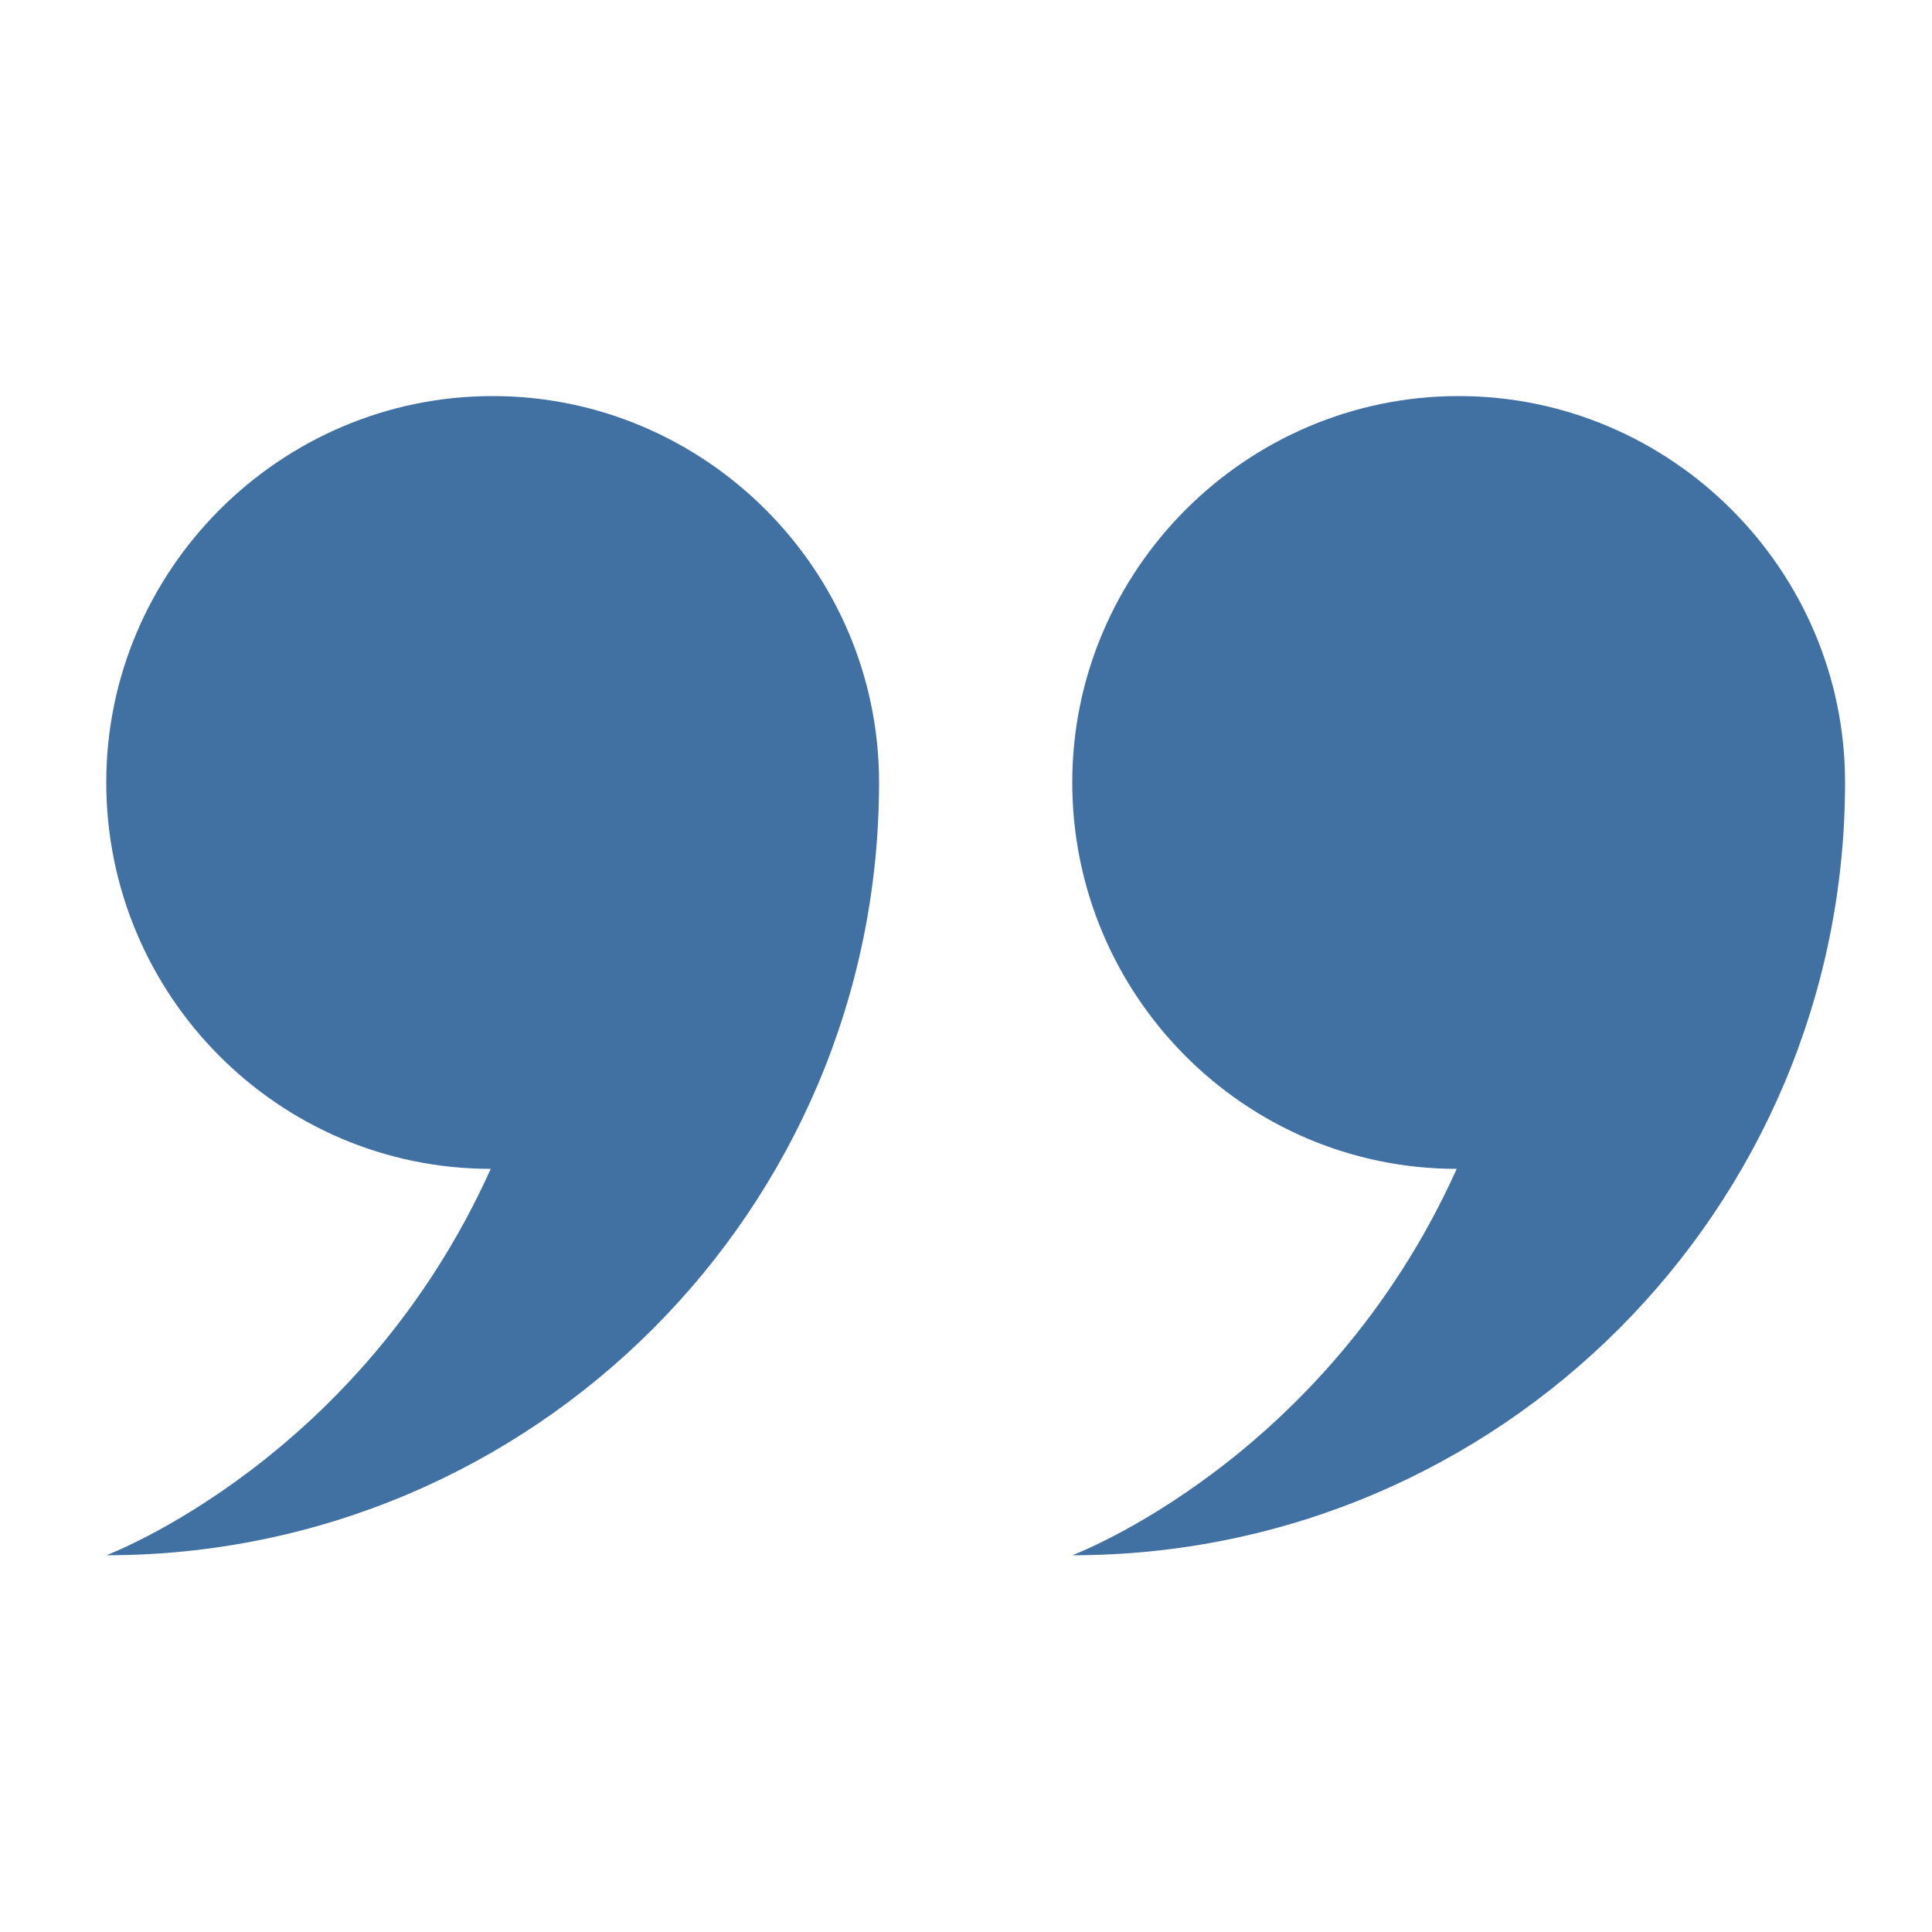
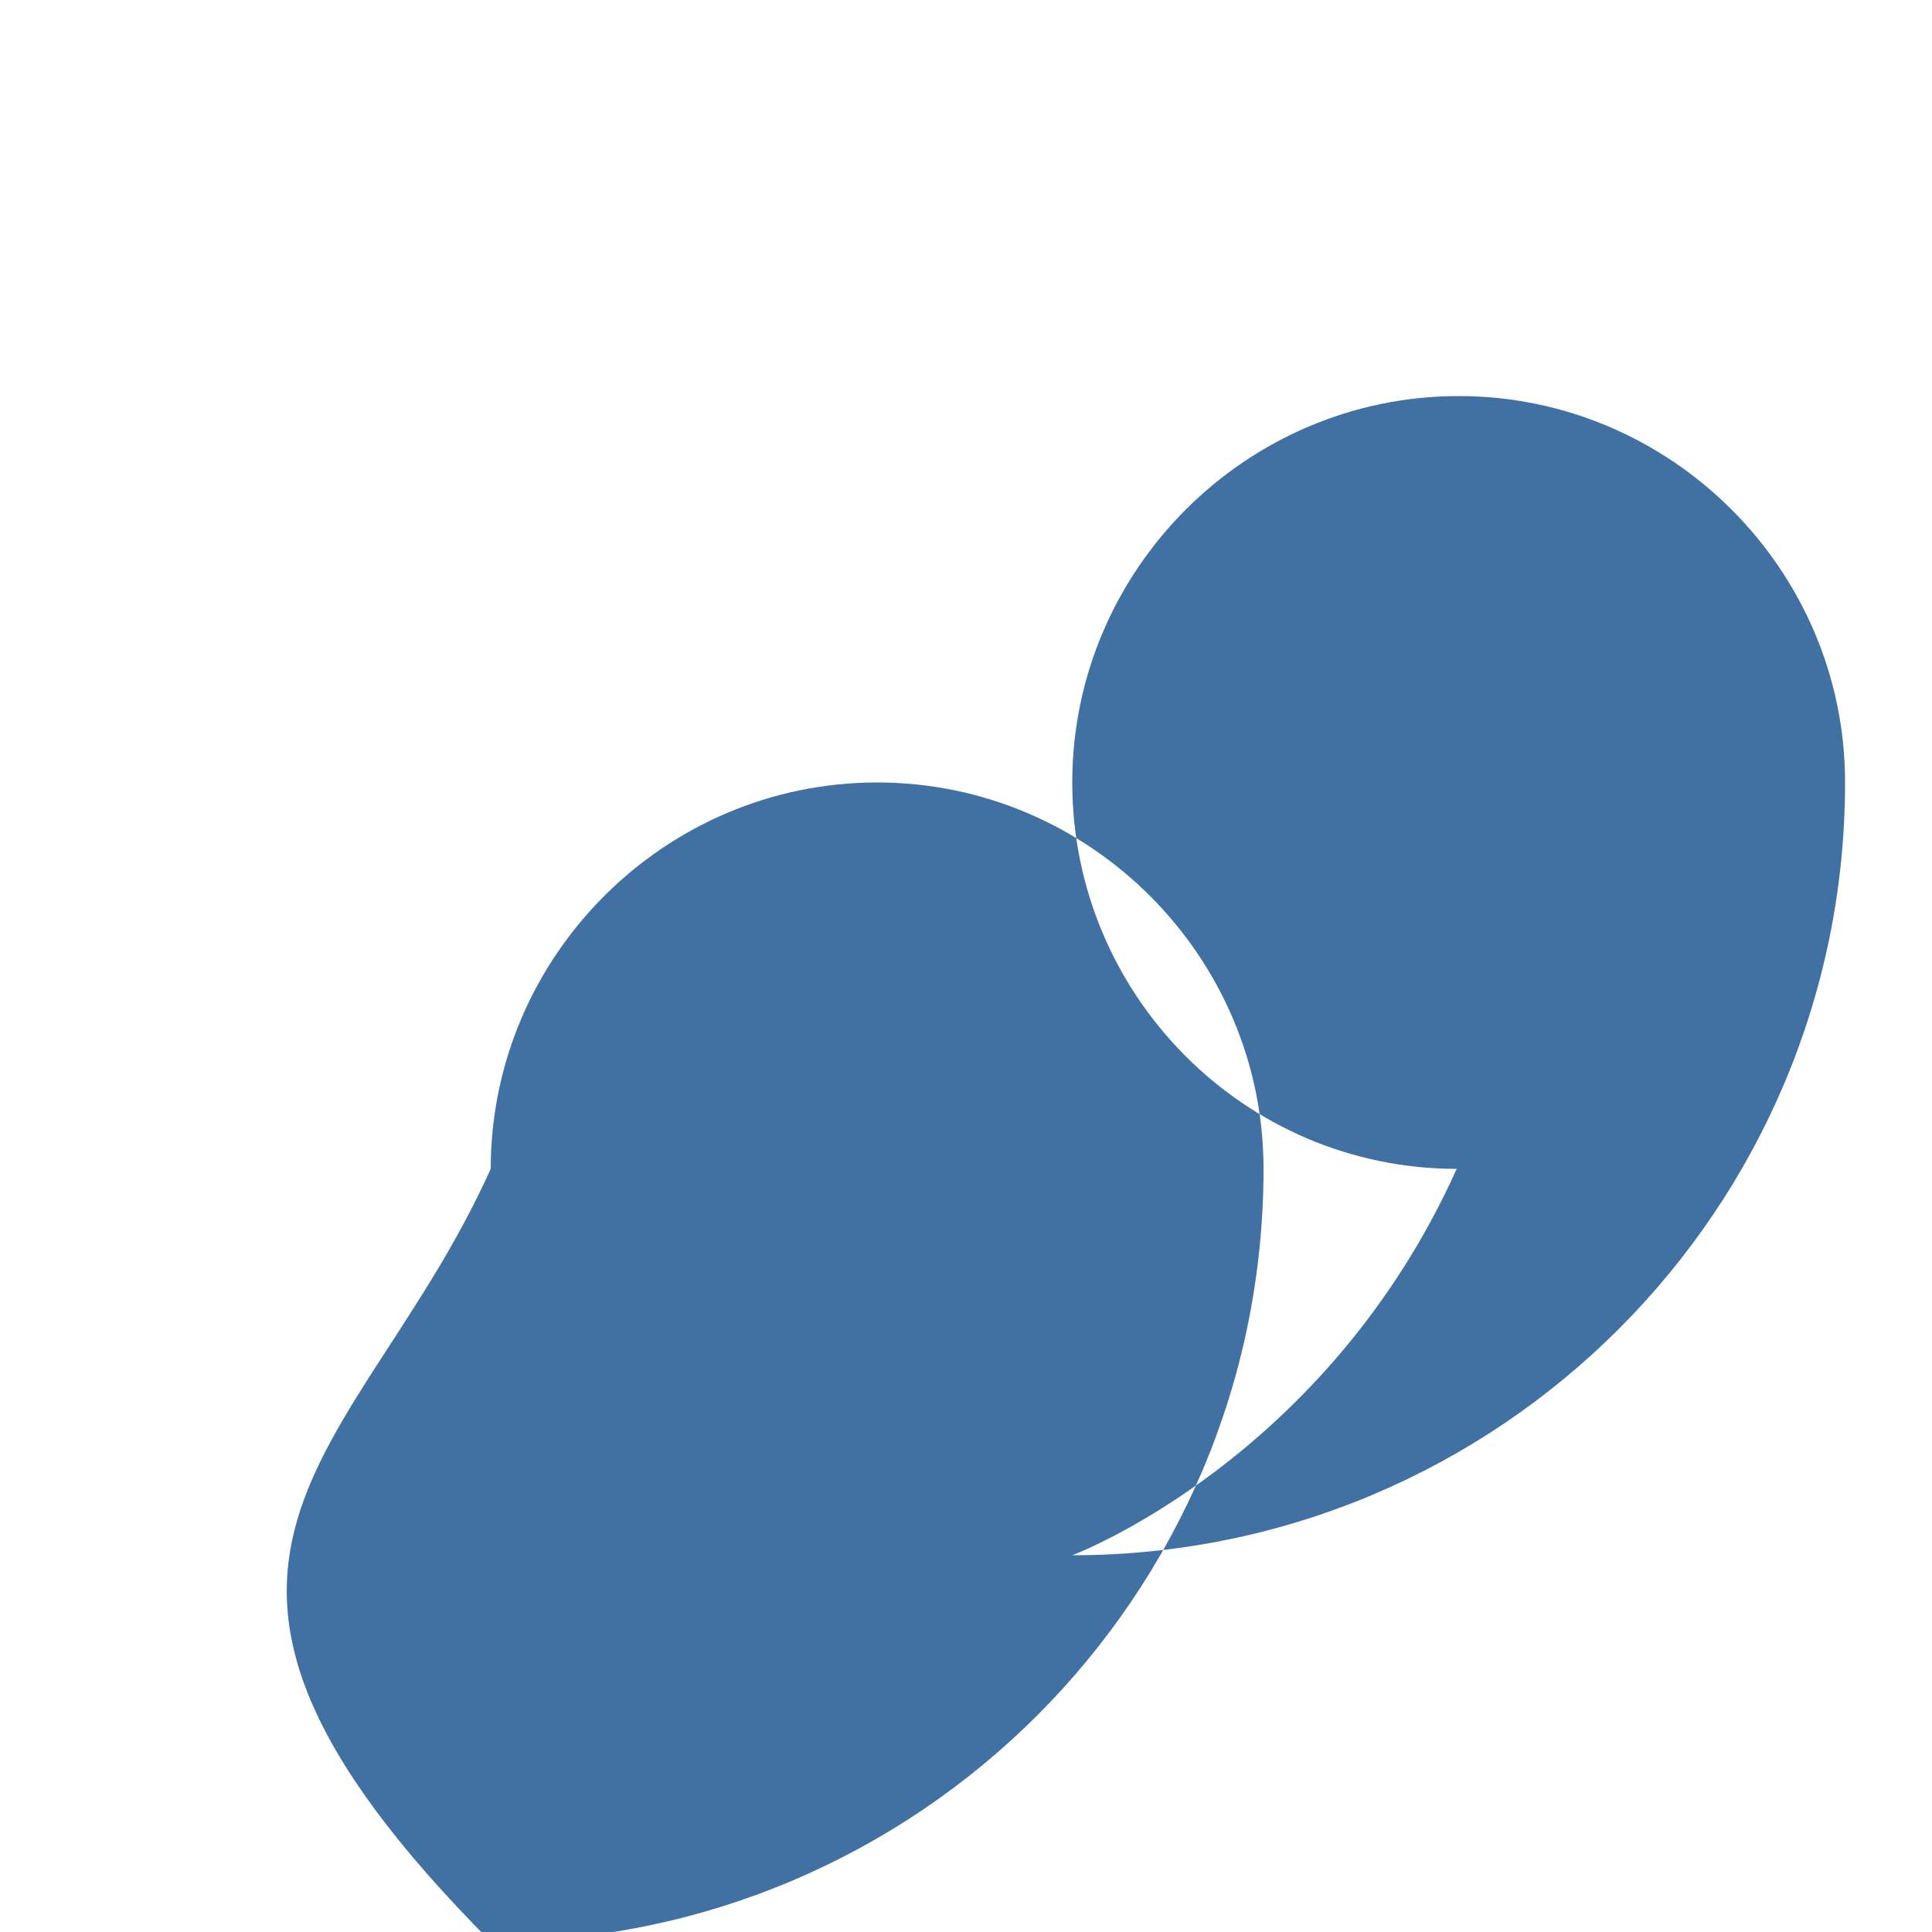
<svg xmlns="http://www.w3.org/2000/svg" version="1.1" x="0px" y="0px" viewBox="0 0 100 100" style="enable-background:new 0 0 100 100;fill:url(#CerosGradient_idb2207955e);" xml:space="preserve" aria-hidden="true" width="100px" height="100px">
  <defs>
    <linearGradient class="cerosgradient" data-cerosgradient="true" id="CerosGradient_idb2207955e" gradientUnits="userSpaceOnUse" x1="50%" y1="100%" x2="50%" y2="0%">
      <stop offset="0%" stop-color="#4171A2" />
      <stop offset="100%" stop-color="#4171A2" />
    </linearGradient>
    <linearGradient />
  </defs>
  <style type="text/css">
	.st0-idc02b0ae9f{fill-rule:evenodd;clip-rule:evenodd;}
</style>
-   <path class="st0-idc02b0ae9f" d="M25.4,60.5c-11,0-19.9-9-19.9-20c0-11,9-20,20-20s20,9,20,20c0,22.1-17.9,40-40,40  C5.5,80.5,18.6,75.6,25.4,60.5z M55.5,40.5c0-11,9-20,20-20s20,9,20,20l0,0c0,22.1-17.9,40-40,40c0,0,13.1-4.9,19.9-20  C64.4,60.5,55.5,51.5,55.5,40.5z" style="fill:url(#CerosGradient_idb2207955e);" />
+   <path class="st0-idc02b0ae9f" d="M25.4,60.5c0-11,9-20,20-20s20,9,20,20c0,22.1-17.9,40-40,40  C5.5,80.5,18.6,75.6,25.4,60.5z M55.5,40.5c0-11,9-20,20-20s20,9,20,20l0,0c0,22.1-17.9,40-40,40c0,0,13.1-4.9,19.9-20  C64.4,60.5,55.5,51.5,55.5,40.5z" style="fill:url(#CerosGradient_idb2207955e);" />
</svg>